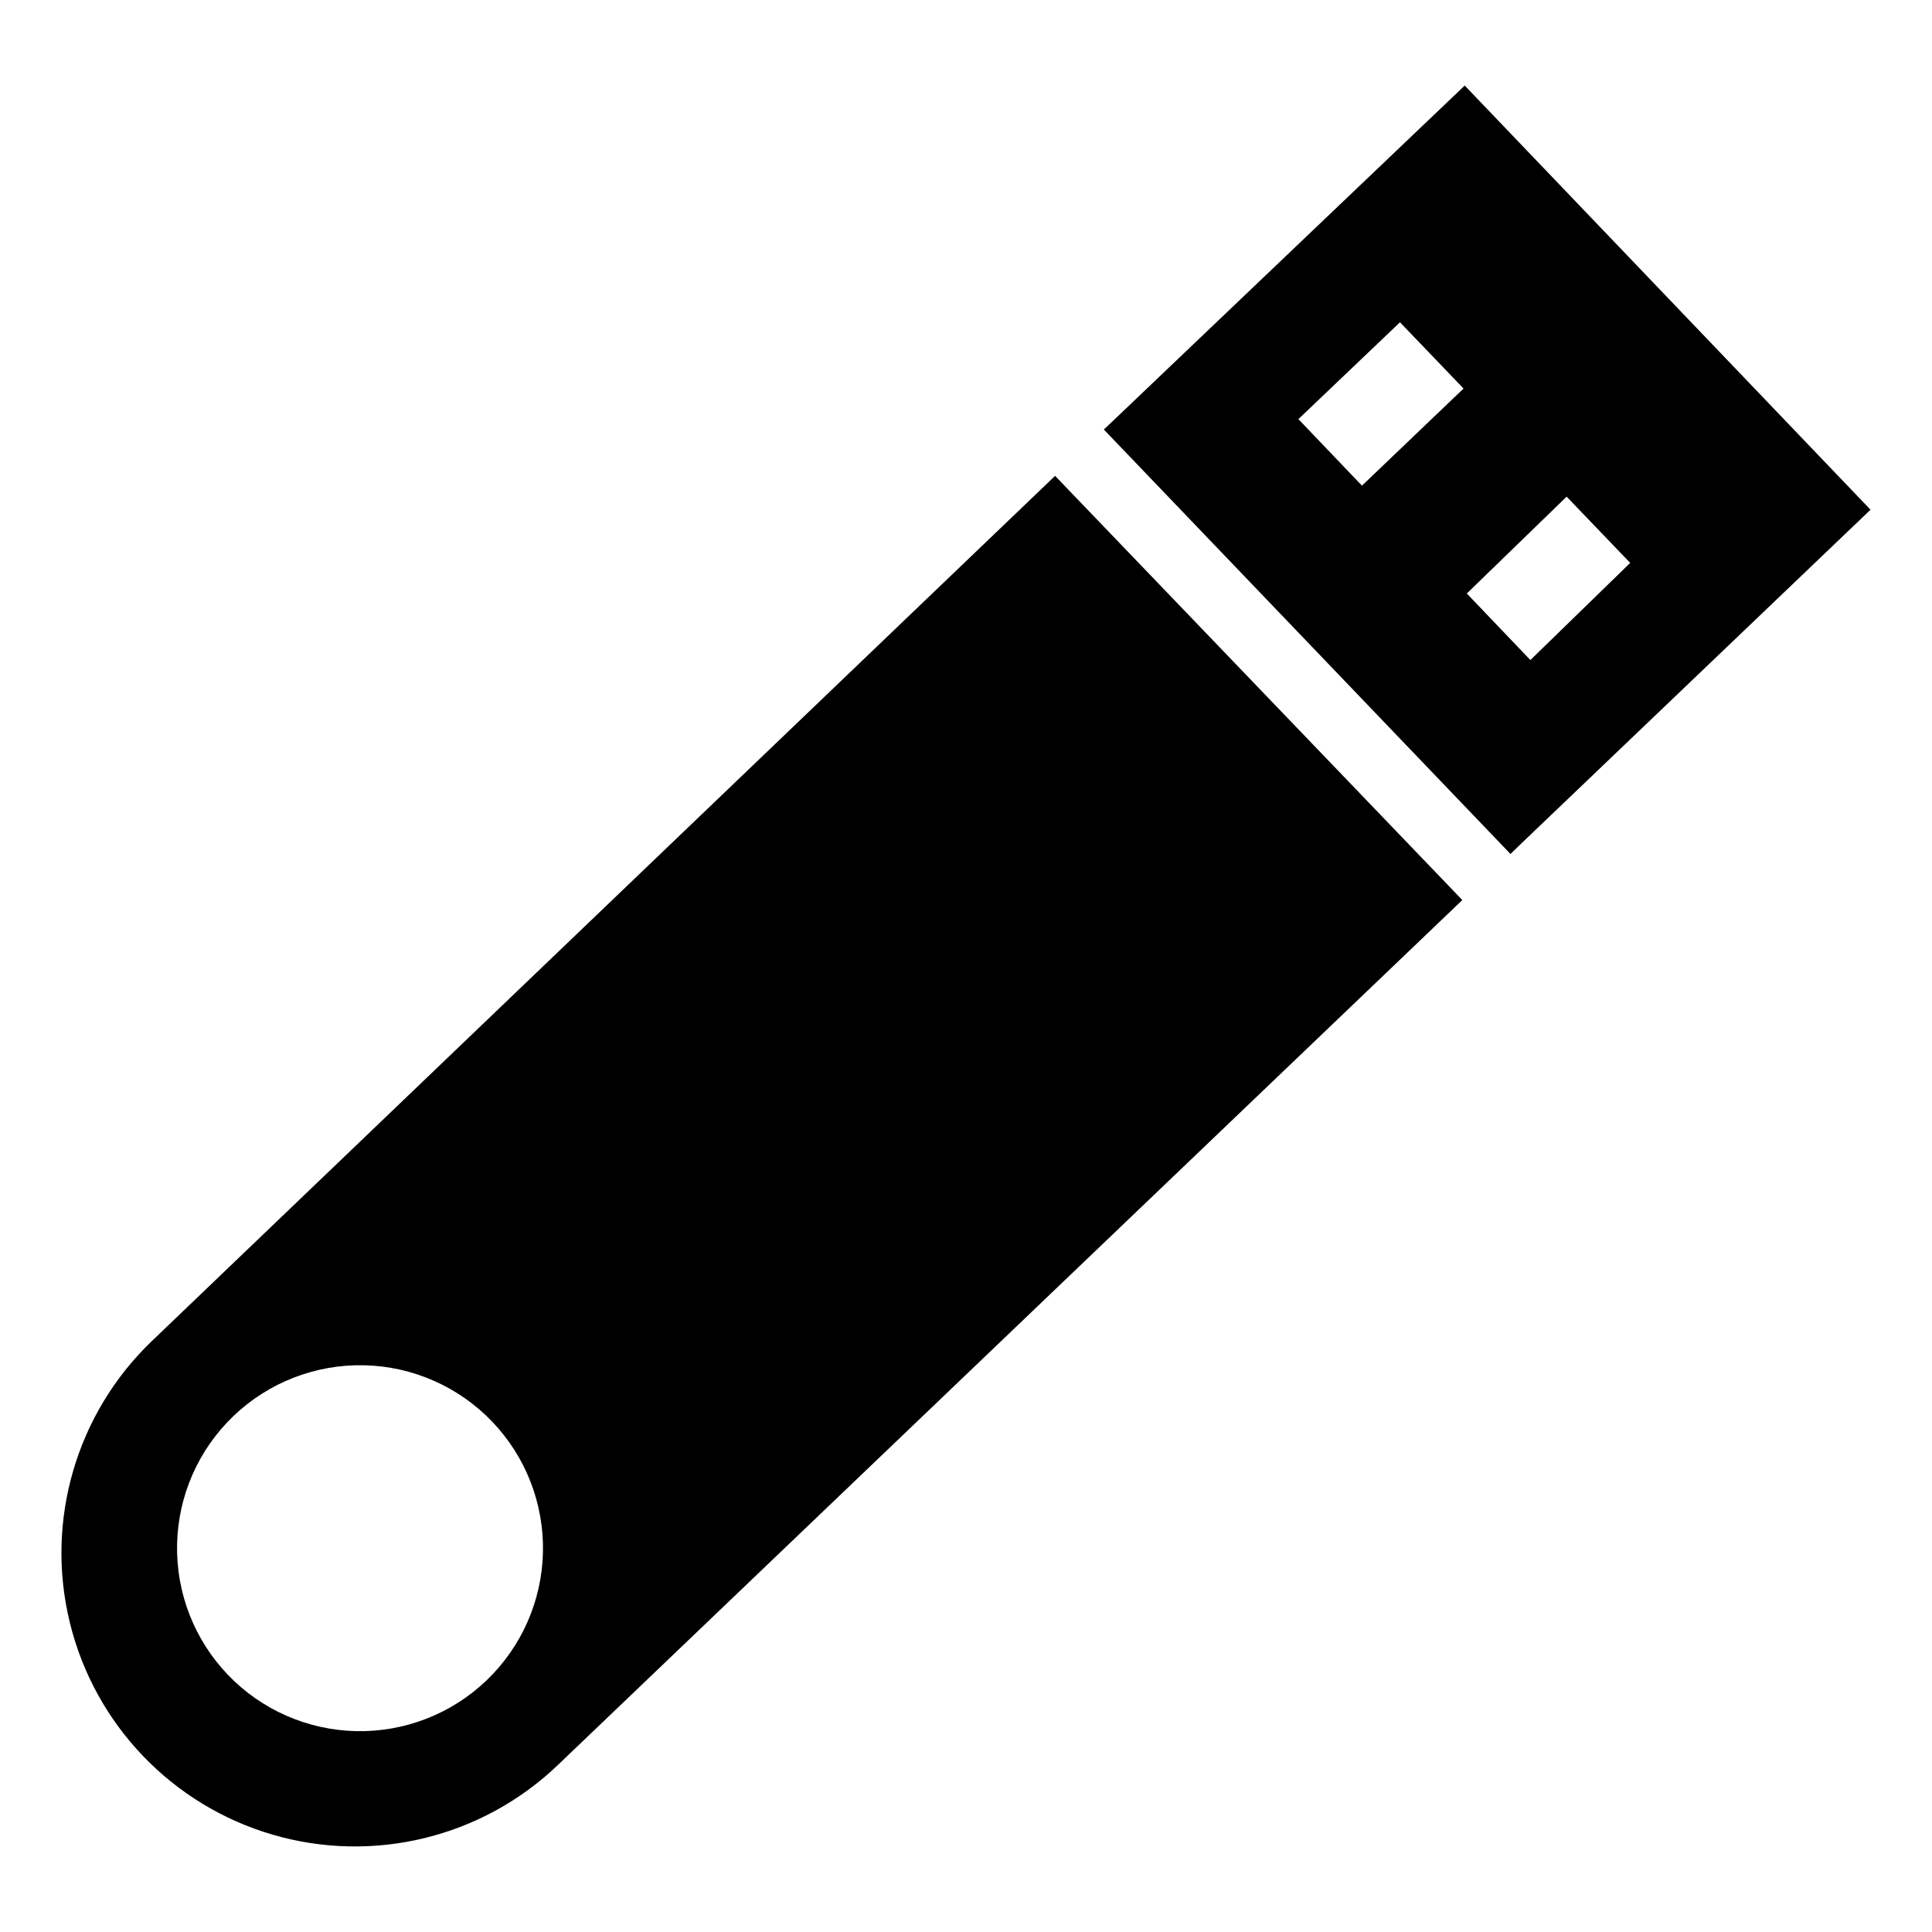
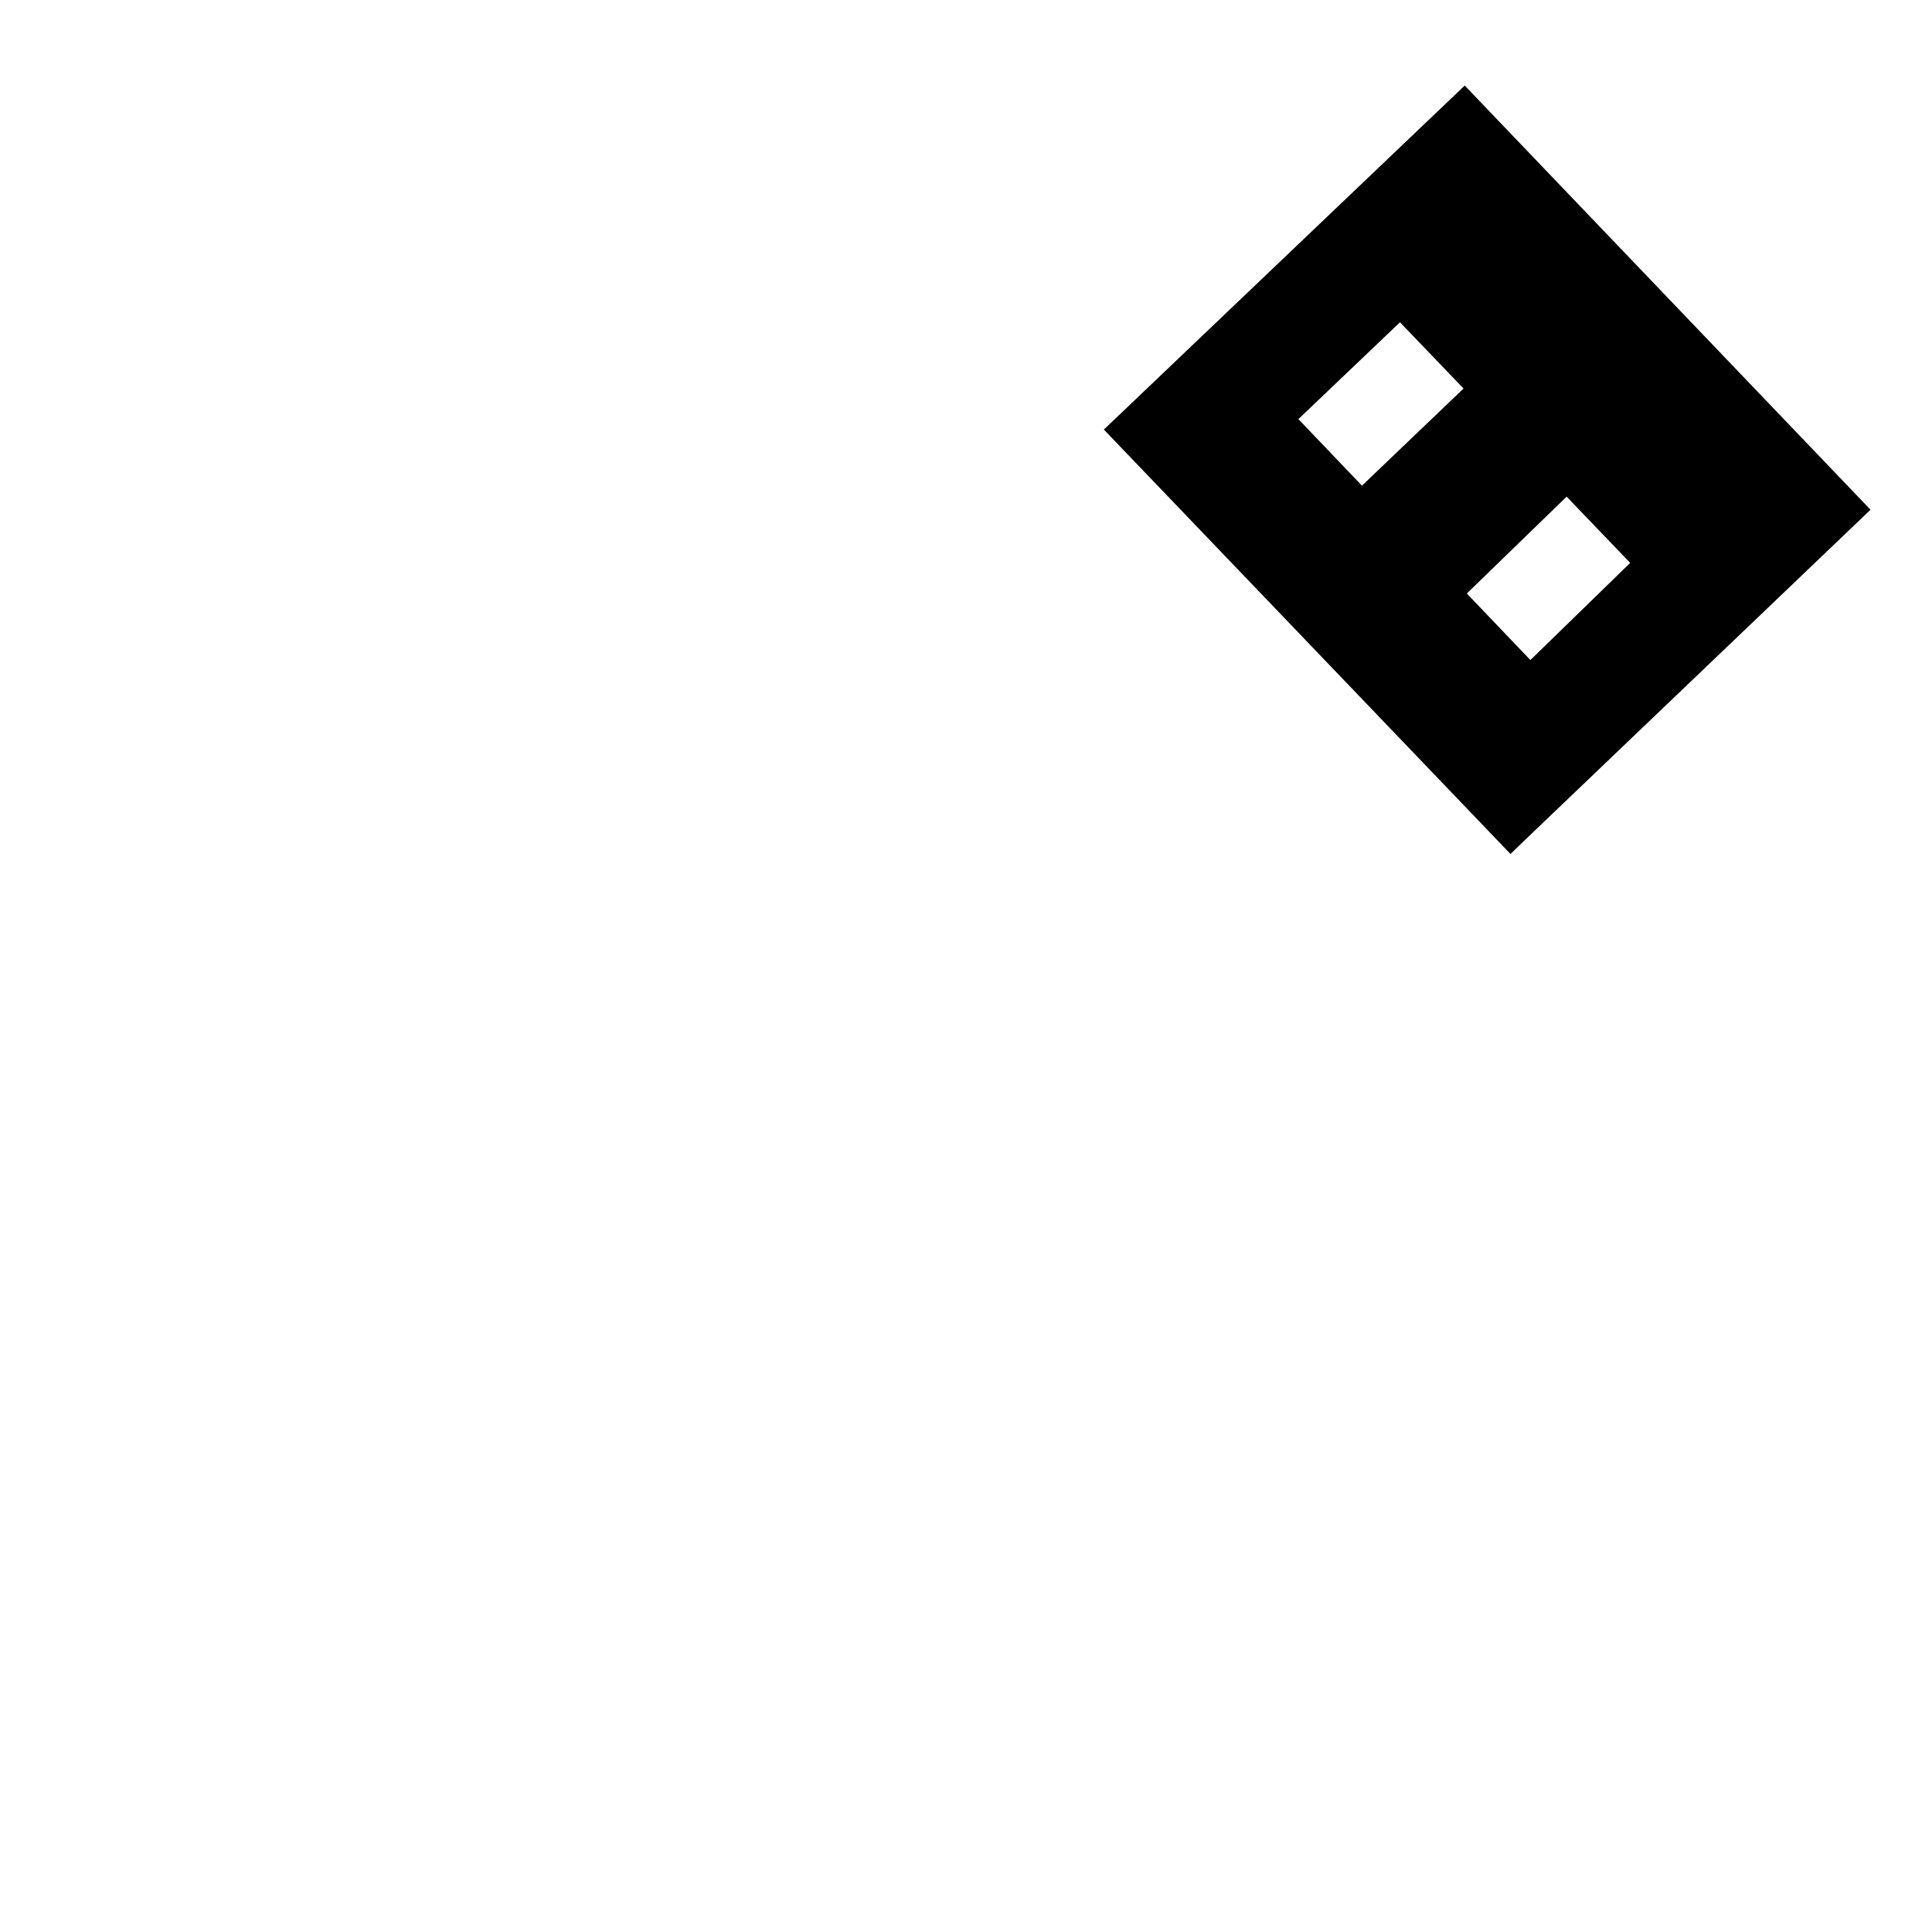
<svg xmlns="http://www.w3.org/2000/svg" fill="#000000" width="800px" height="800px" version="1.1" viewBox="144 144 512 512">
  <g>
    <path d="m439.36 255.15-2.832 2.676 107.77 112.49 2.832-2.754 92.578-88.48-107.54-112.41zm65.574 17.555-16.848-17.633 26.922-25.664 16.848 17.555zm54.238 2.914 16.848 17.555-26.453 25.742-16.848-17.633z" />
-     <path d="m423.61 270.11-239.31 229.23c-20.082 19.207-28.387 47.672-21.793 74.664 6.594 26.996 27.09 48.422 53.766 56.207 26.676 7.785 55.48 0.75 75.559-18.457l239.7-229.23zm-150.67 319.21c-9.293 8.895-21.734 13.73-34.59 13.449-12.859-0.281-25.078-5.656-33.973-14.945-8.891-9.293-13.73-21.734-13.449-34.59 0.281-12.859 5.656-25.078 14.945-33.973 9.289-8.895 21.734-13.73 34.59-13.453 12.859 0.281 25.078 5.656 33.973 14.945 8.895 9.293 13.734 21.734 13.453 34.594s-5.66 25.078-14.949 33.973z" />
  </g>
</svg>